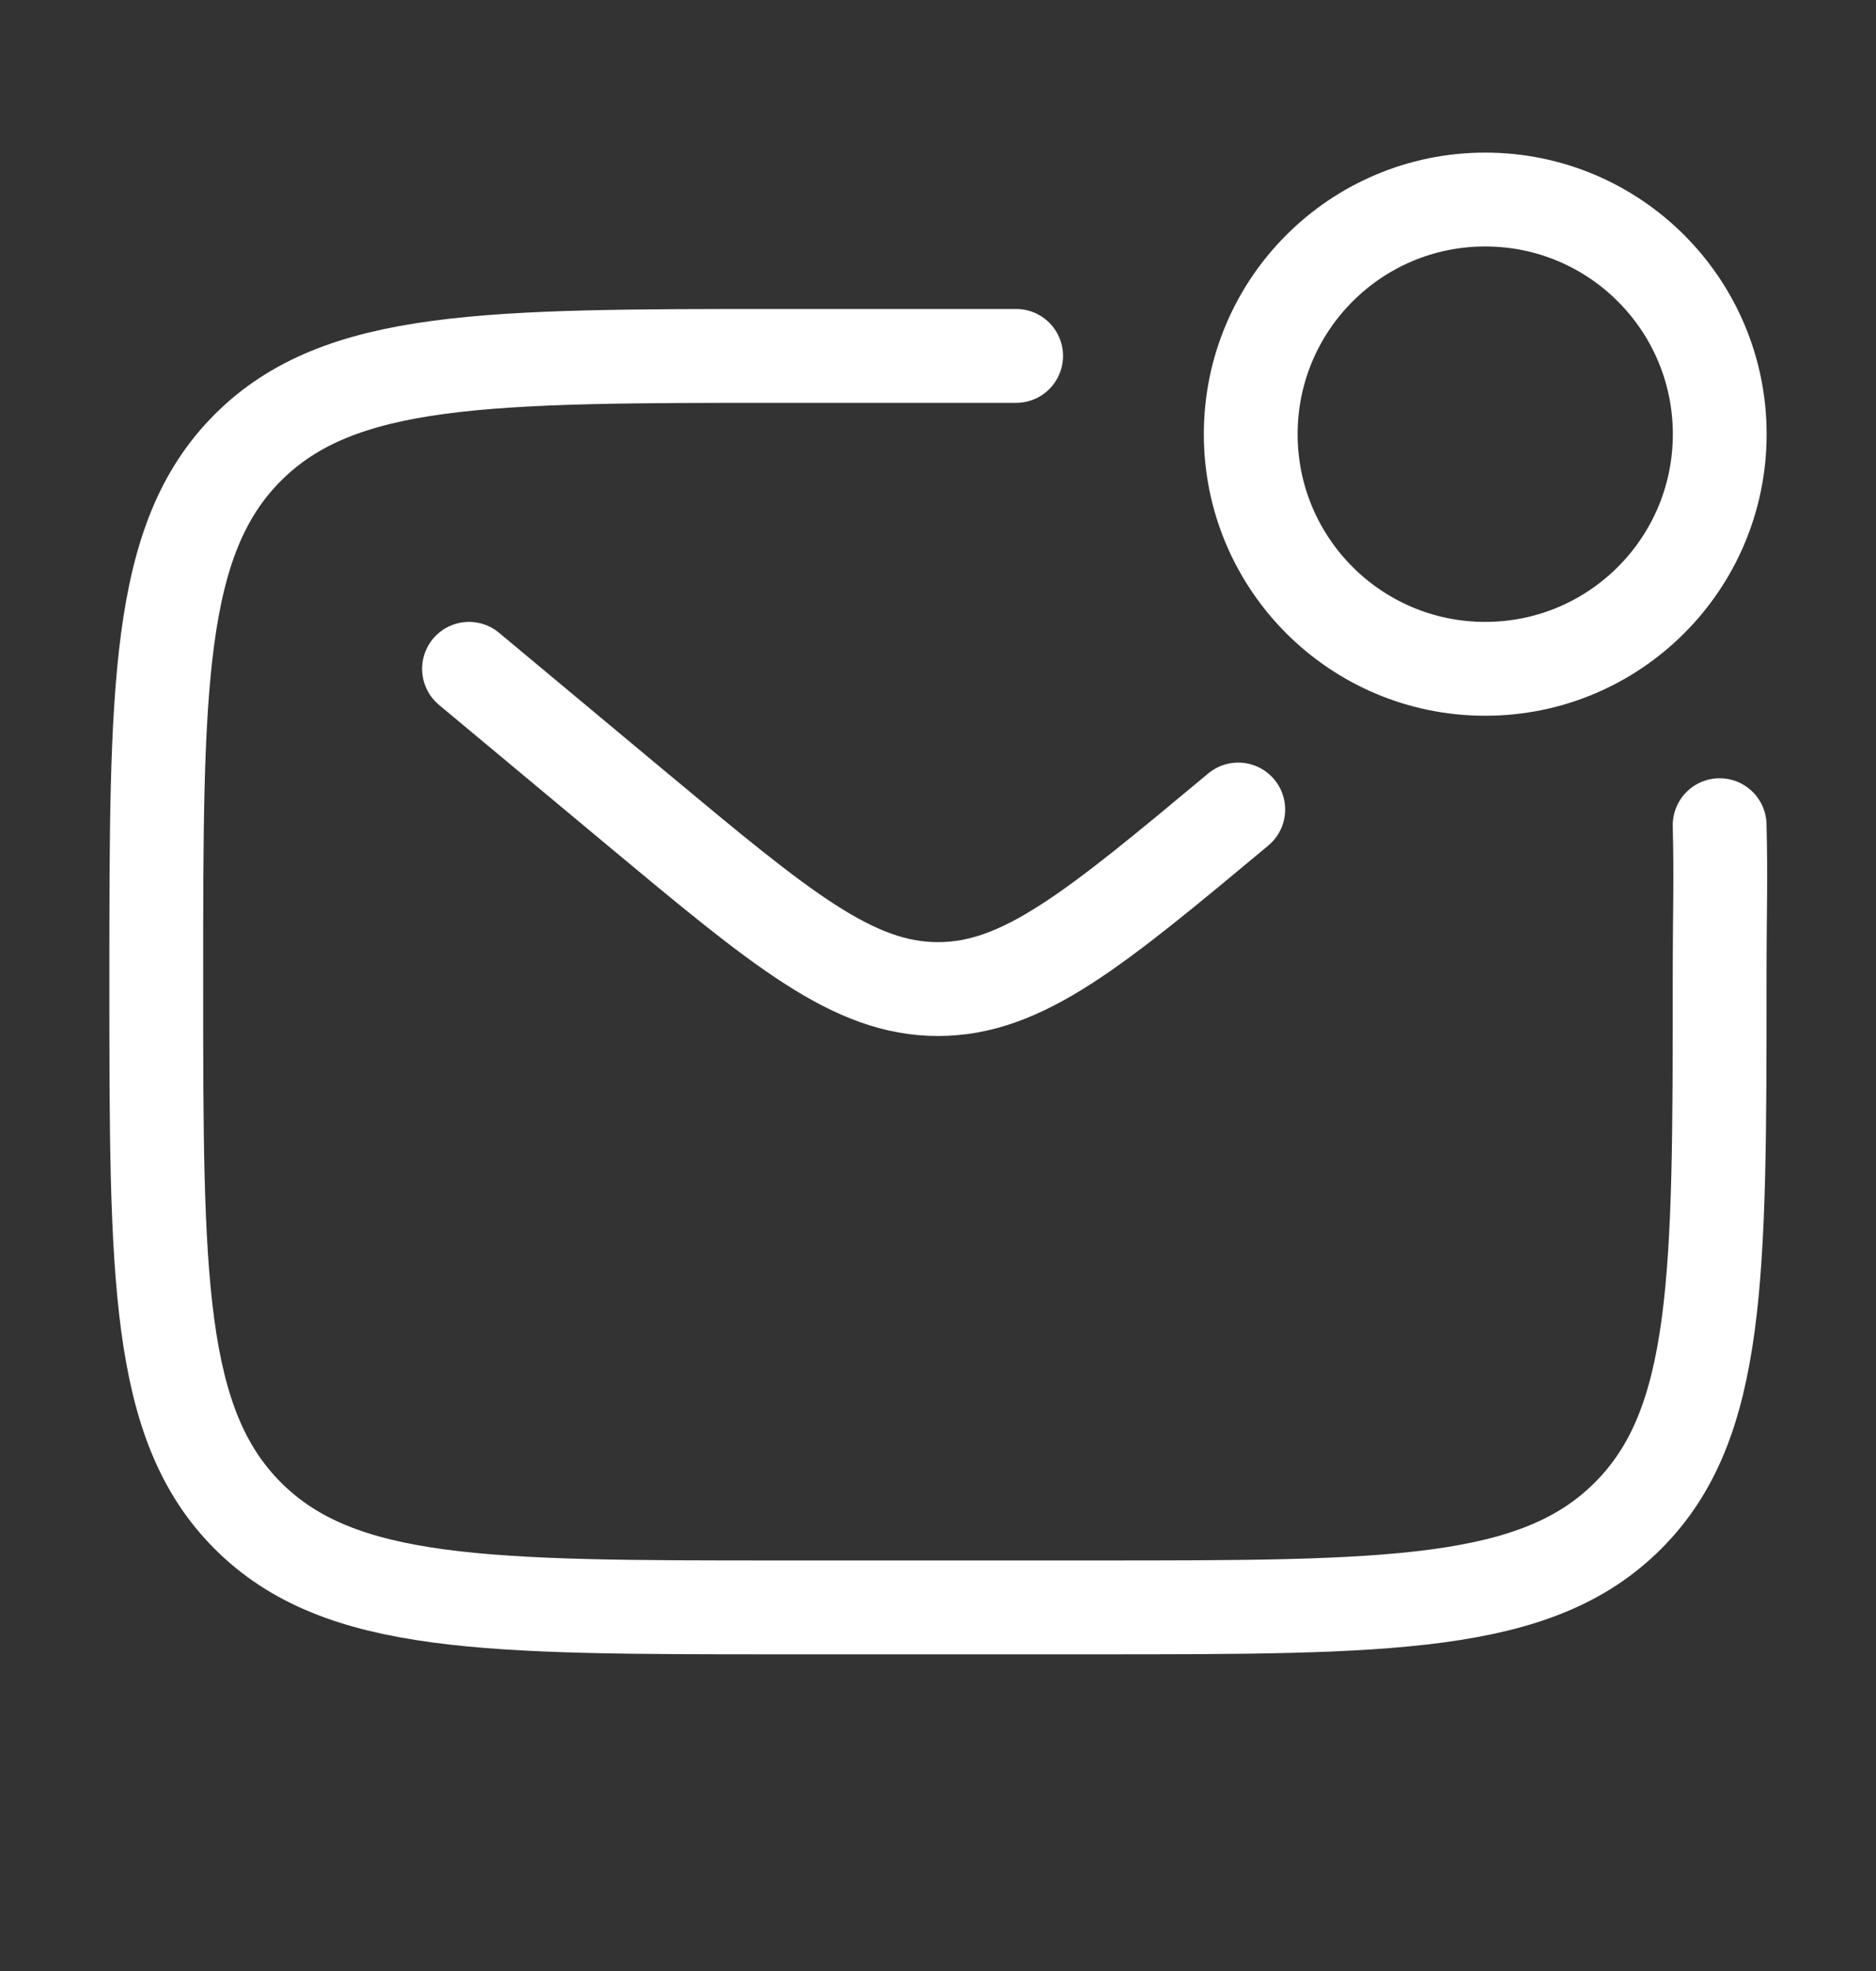
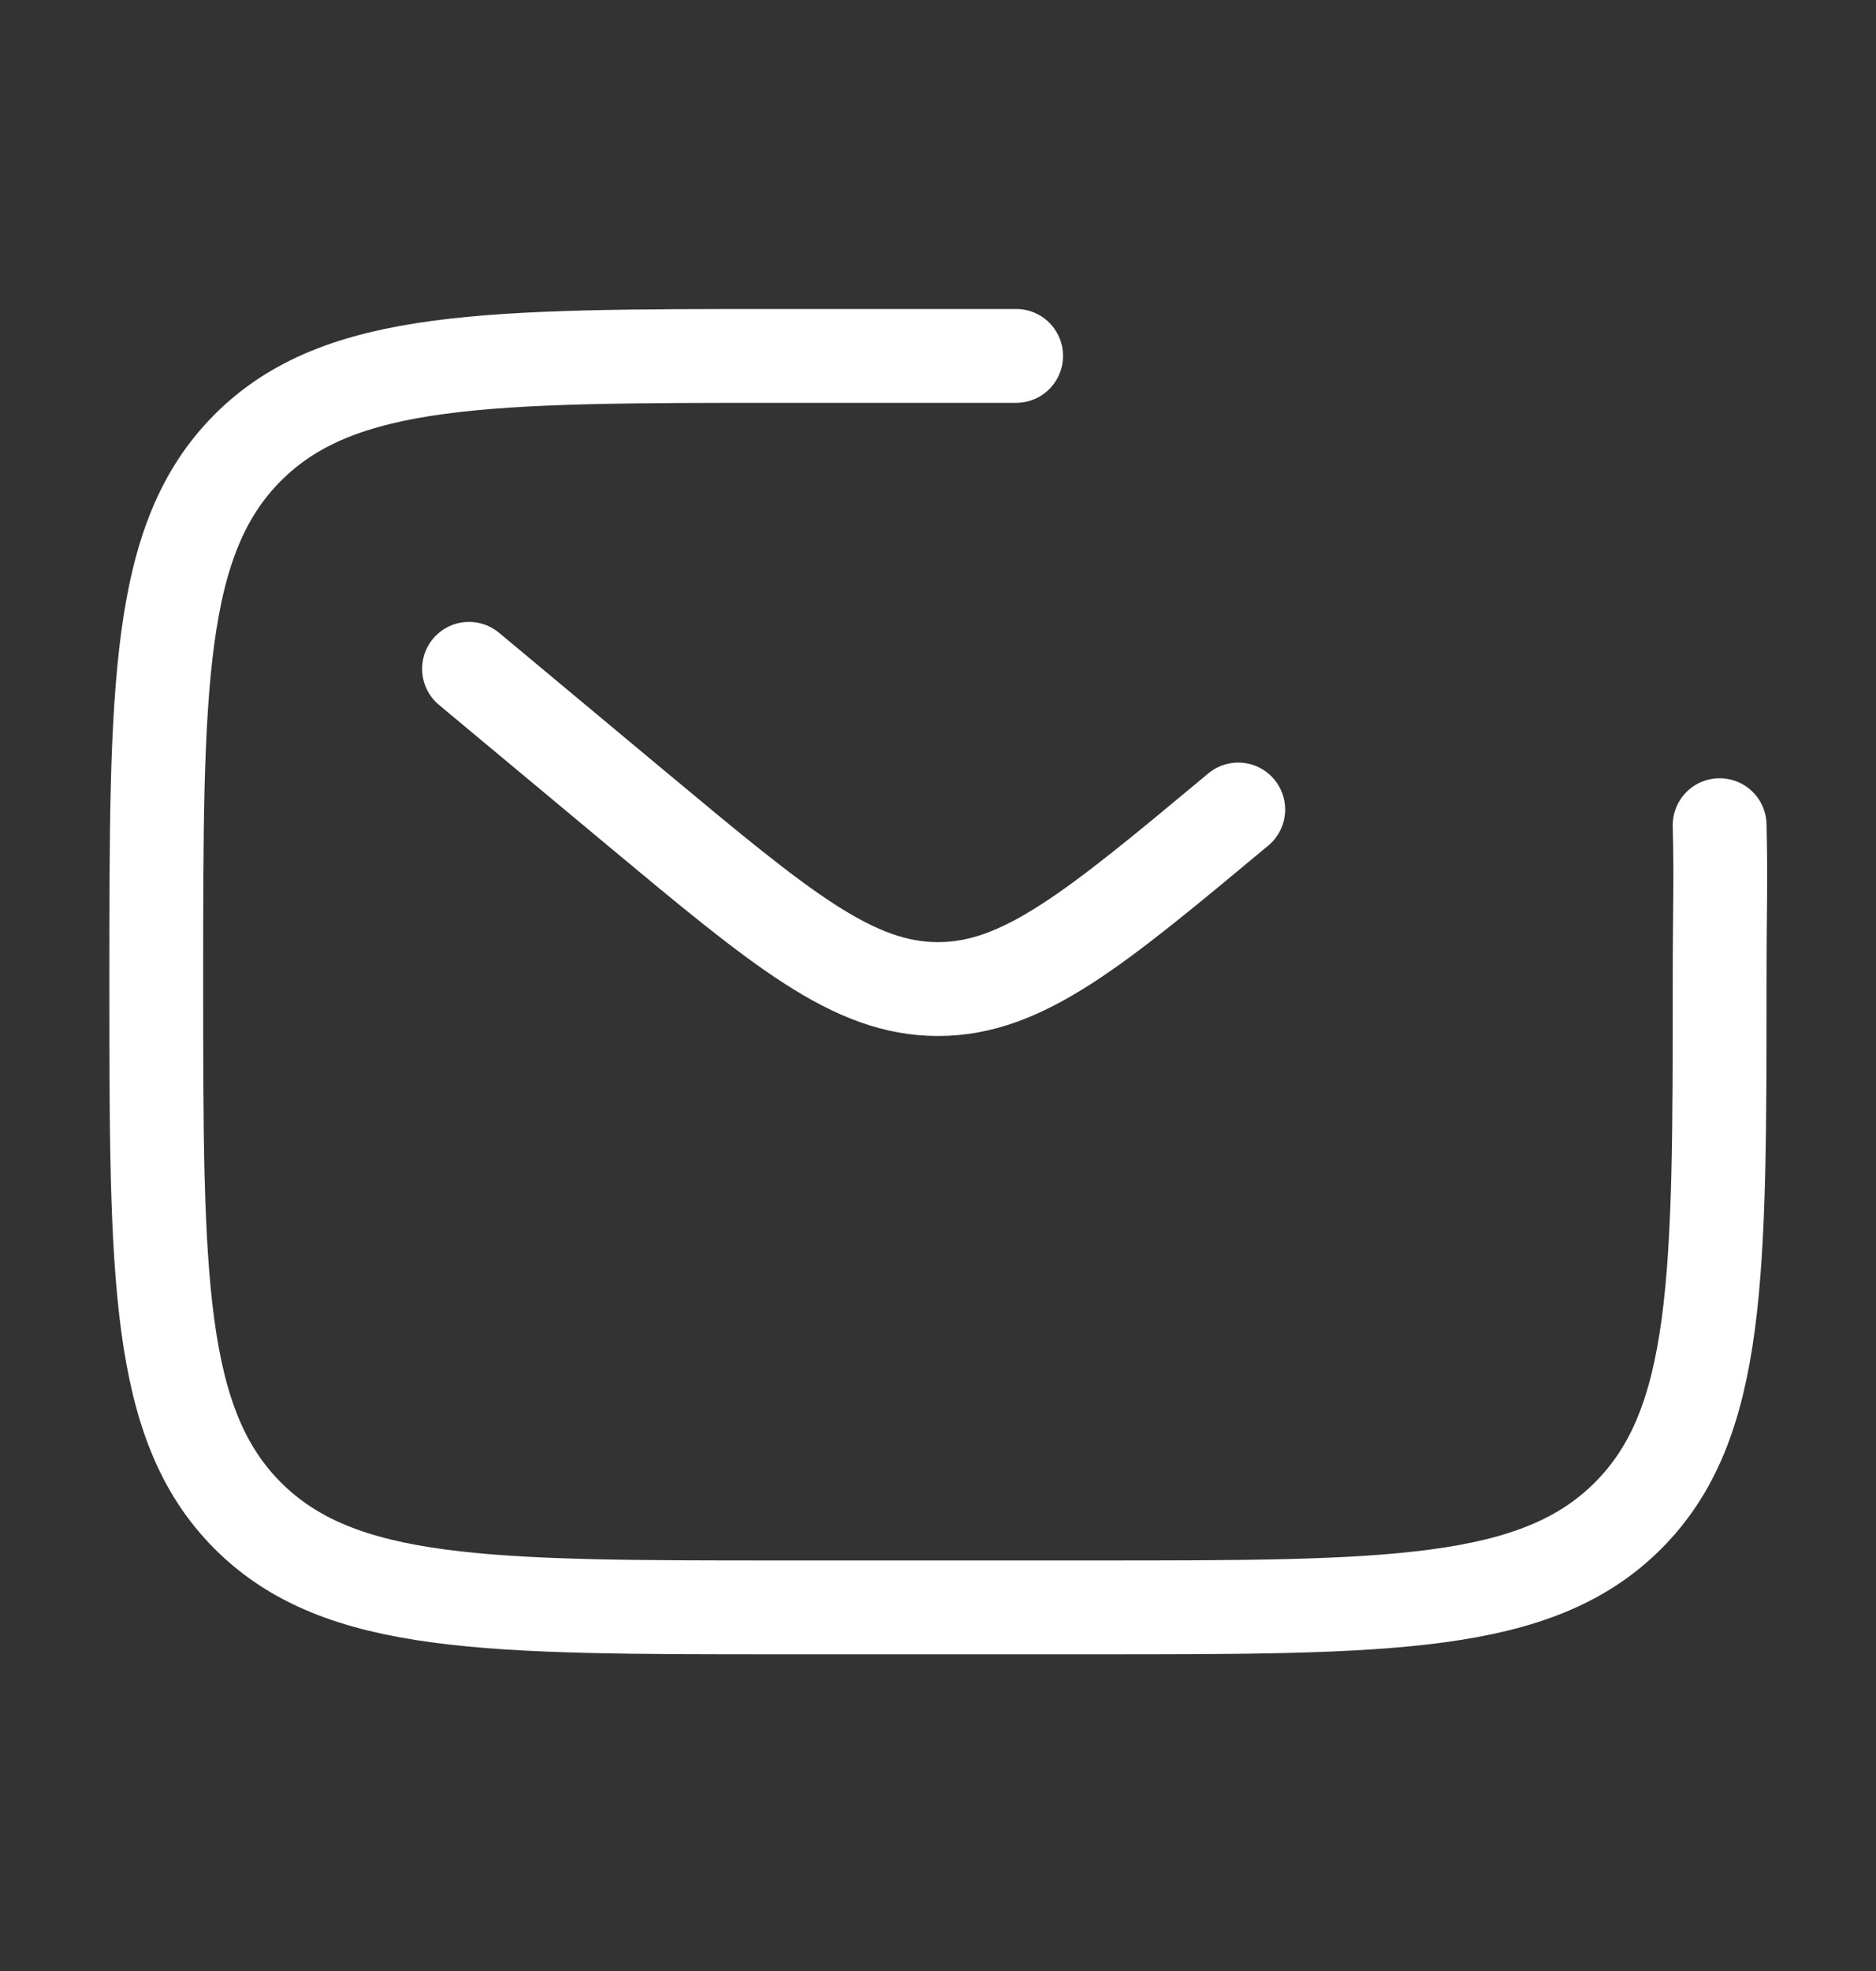
<svg xmlns="http://www.w3.org/2000/svg" width="20" height="21" viewBox="0 0 20 21" fill="none">
  <rect x="0" y="0" width="20" height="21" fill="#333333" stroke="none" />
  <g id="Linear / Messages, Conversation  /  Letter Unread">
    <path id="Vector" d="M18.333 8.792C18.348 9.398 18.333 9.671 18.333 10.459C18.333 13.602 18.333 15.173 17.356 16.149C16.38 17.126 14.809 17.126 11.666 17.126H8.333C5.19 17.126 3.619 17.126 2.642 16.149C1.666 15.173 1.666 13.602 1.666 10.459C1.666 7.316 1.666 5.745 2.642 4.769C3.619 3.792 5.19 3.792 8.333 3.792H10.833" stroke="white" stroke-linecap="round" />
    <path id="Vector_2" d="M5 7.126L6.799 8.625C8.33 9.9 9.095 10.538 10 10.538C10.905 10.538 11.67 9.9 13.201 8.625" stroke="white" stroke-linecap="round" />
-     <ellipse id="Vector_3" cx="15.834" cy="4.626" rx="2.5" ry="2.5" stroke="white" />
  </g>
</svg>